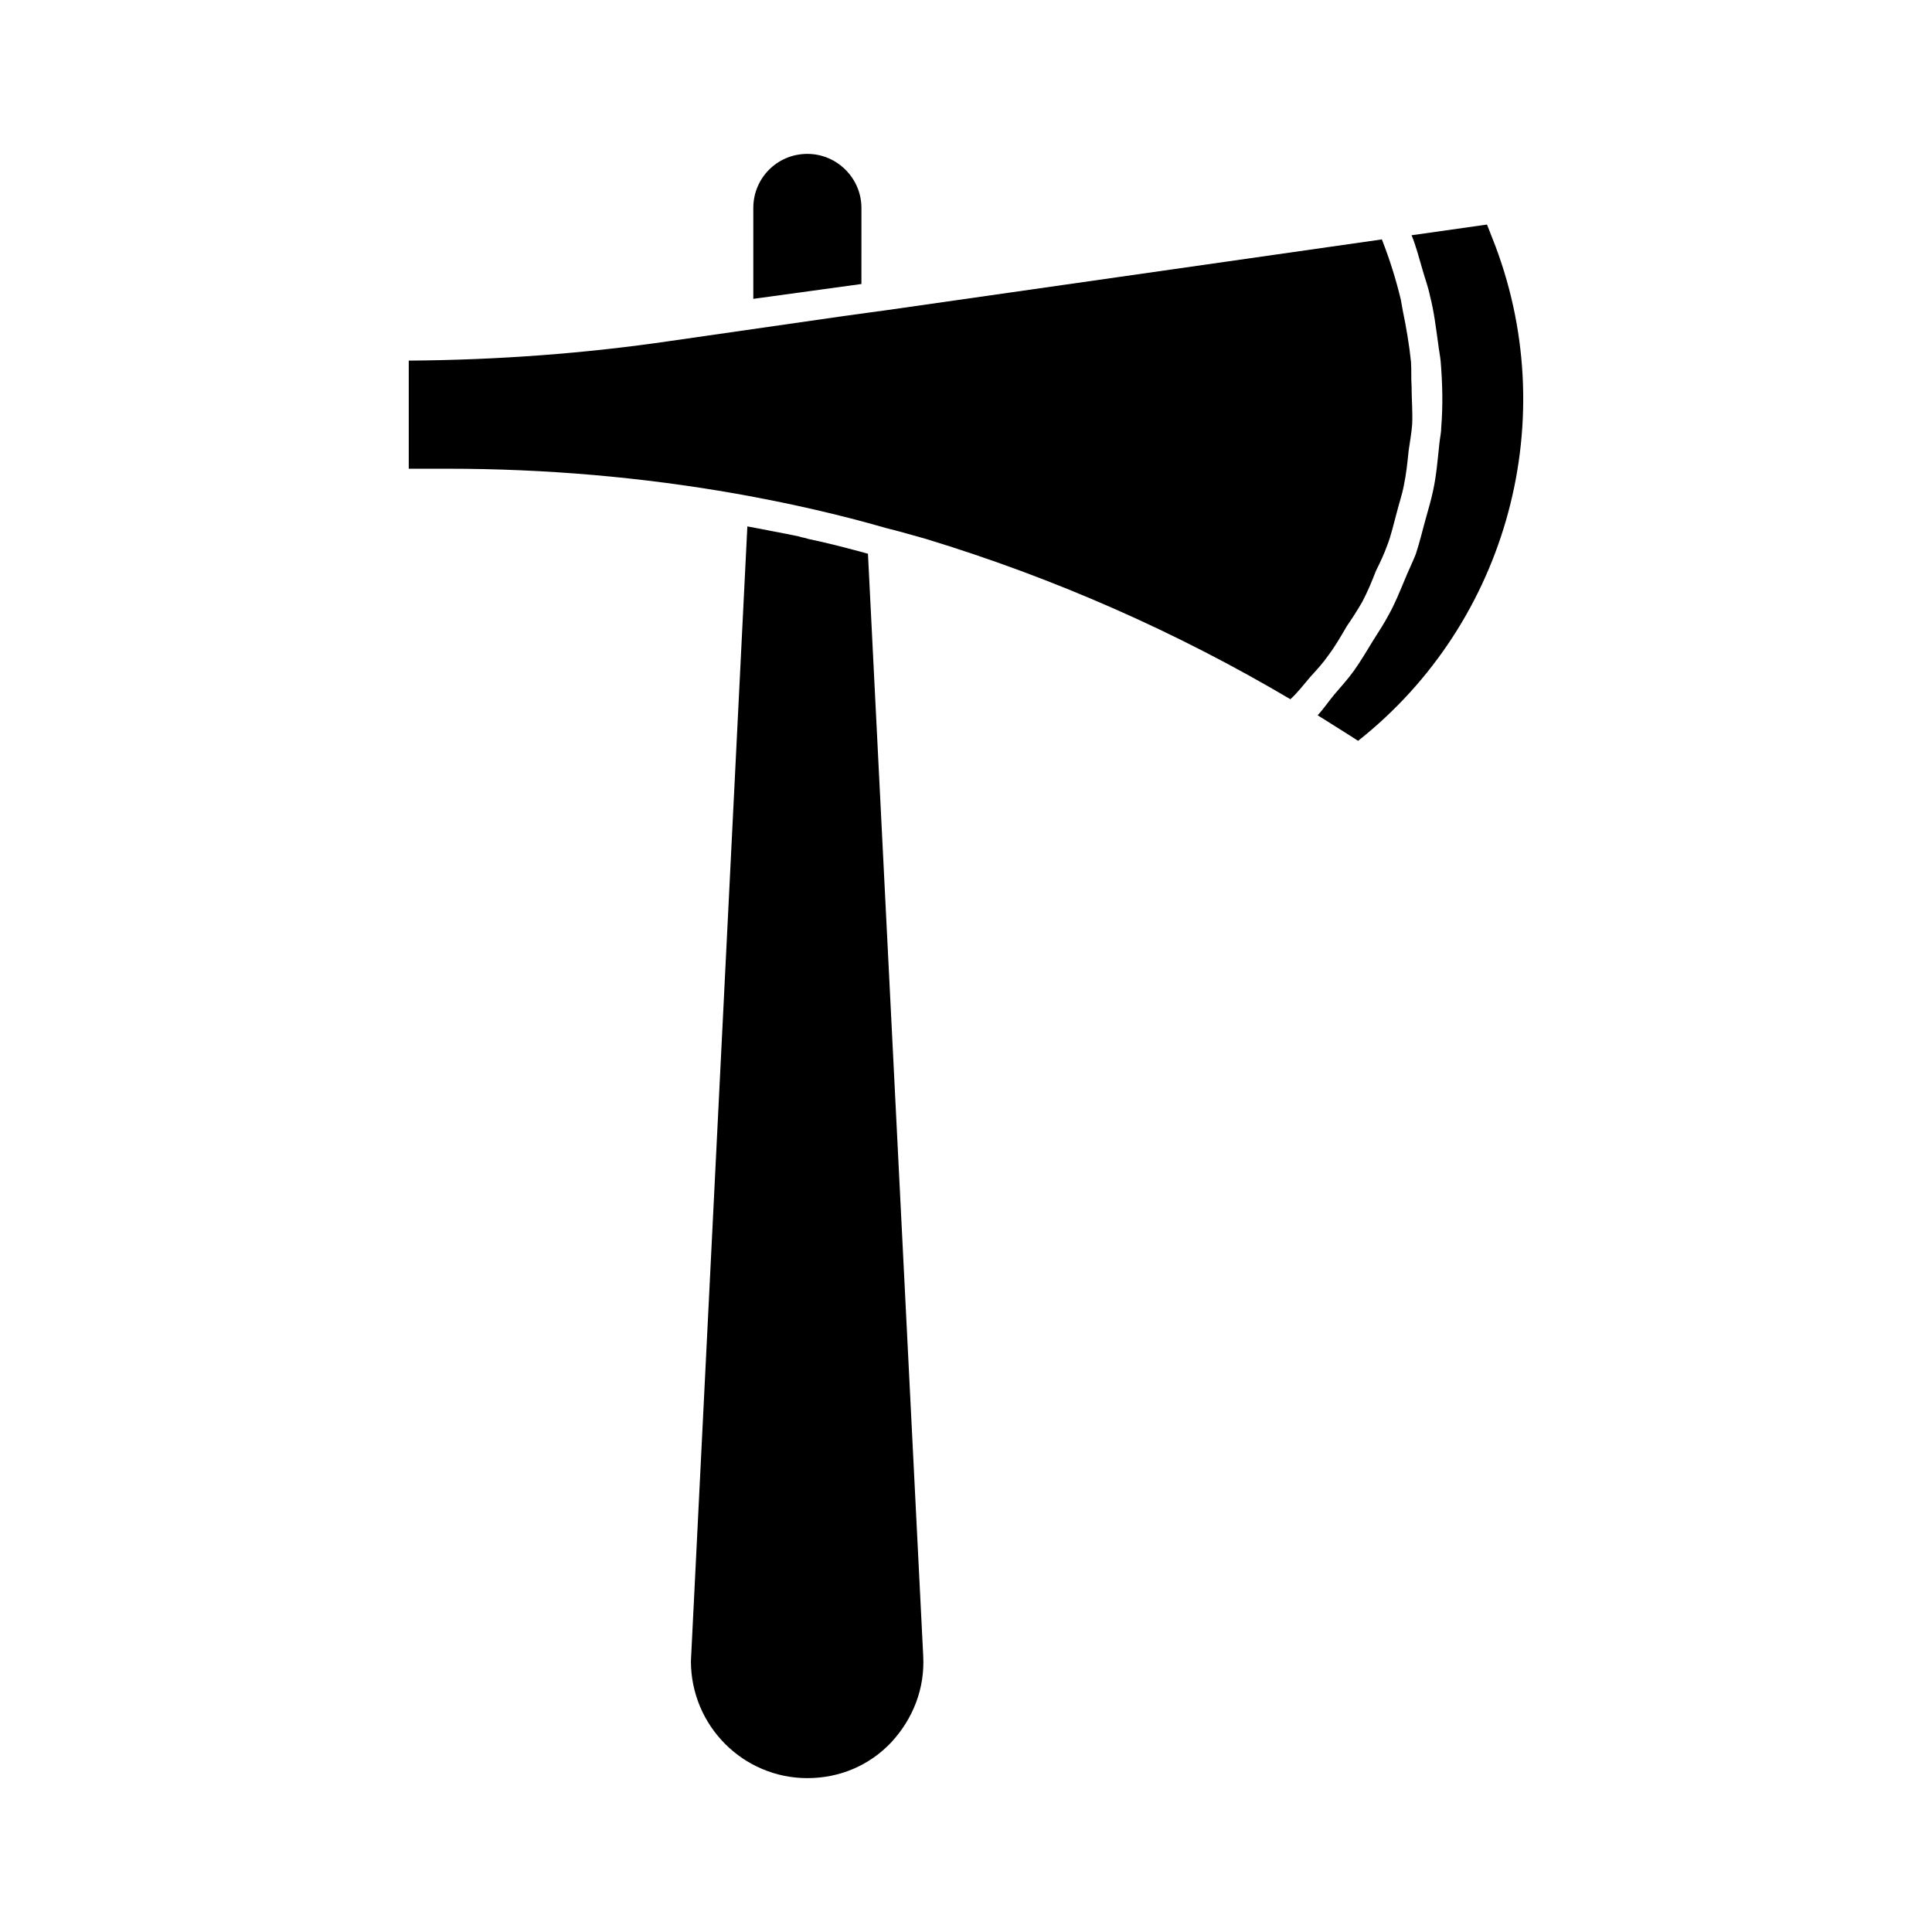
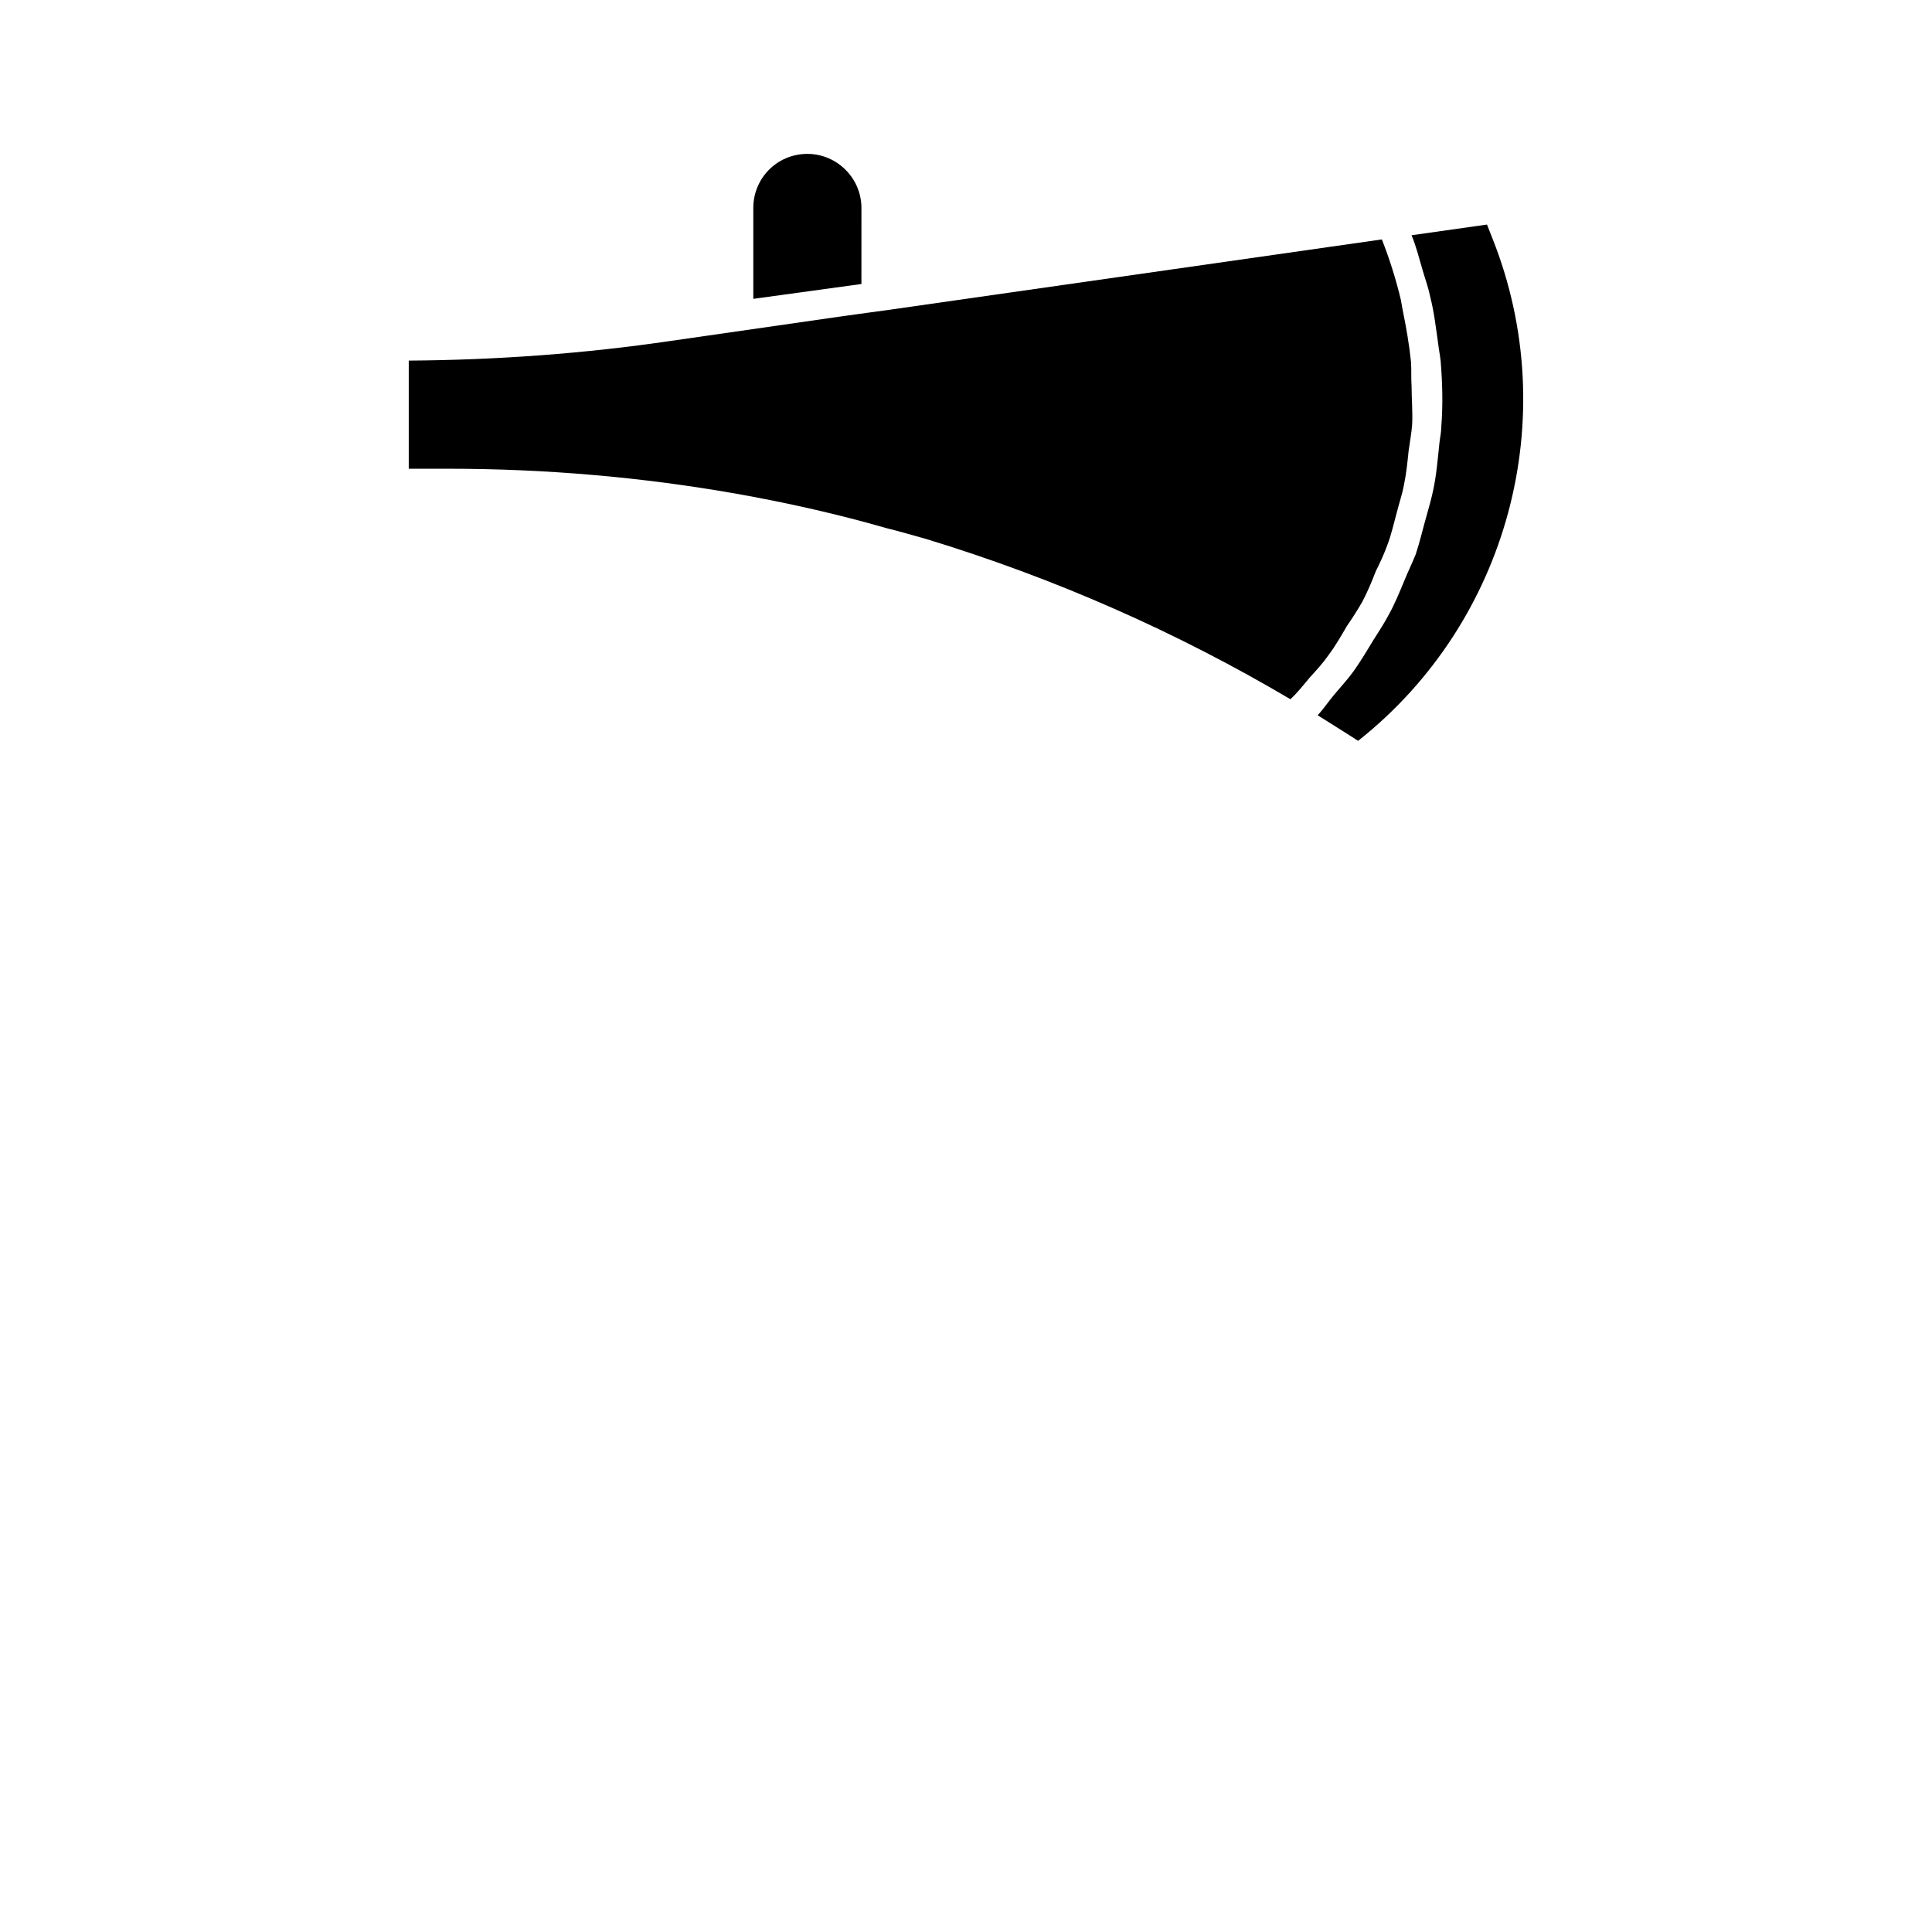
<svg xmlns="http://www.w3.org/2000/svg" fill="#000000" width="800px" height="800px" version="1.1" viewBox="144 144 512 512">
  <g>
-     <path d="m372.29 199.11c0-7.871-6.453-14.328-14.328-14.328-8.031 0-14.328 6.453-14.328 14.328v24.09l28.652-3.938z" />
+     <path d="m372.29 199.11c0-7.871-6.453-14.328-14.328-14.328-8.031 0-14.328 6.453-14.328 14.328v24.09l28.652-3.938" />
    <path d="m539.49 207.13-1.418-3.621-19.996 2.836c1.258 2.992 2.047 6.297 2.992 9.445 0.629 2.203 1.418 4.25 1.891 6.613 1.102 4.25 1.574 8.5 2.203 12.91 0.156 1.418 0.473 2.832 0.629 4.41 0.473 5.824 0.629 11.652 0.156 17.477 0 1.418-0.316 2.676-0.473 4.094-0.473 4.41-0.789 8.66-1.73 12.91-0.473 2.203-1.102 4.41-1.73 6.613-0.945 3.305-1.73 6.769-2.832 10.078-0.945 2.363-2.047 4.566-2.992 6.926-1.258 2.992-2.519 6.141-4.094 8.973-1.258 2.363-2.676 4.566-4.094 6.769-1.73 2.832-3.305 5.512-5.195 8.188-1.574 2.203-3.465 4.25-5.195 6.297-1.574 1.891-2.832 3.777-4.41 5.512 3.465 2.203 7.086 4.41 10.707 6.769 39.832-31.492 54.473-85.809 35.582-133.2z" />
    <path d="m500.92 309.94c1.418-2.047 2.832-4.25 4.094-6.453 1.418-2.676 2.519-5.352 3.621-8.188 1.102-2.203 2.203-4.566 2.992-6.769 1.102-2.832 1.73-5.824 2.519-8.66 0.629-2.519 1.418-4.723 1.891-7.242 0.629-2.992 0.945-5.984 1.258-9.133 0.316-2.363 0.789-4.723 0.945-7.086 0.156-3.305-0.156-6.769-0.156-10.078-0.156-2.203 0-4.25-0.156-6.453-0.473-4.566-1.258-9.133-2.203-13.699-0.156-0.945-0.316-1.73-0.473-2.676-1.266-5.348-2.996-10.859-5.043-16.055l-133.35 19.051h-0.156l-9.133 1.258-45.973 6.613c-22.516 3.305-45.816 5.039-69.273 5.195v28.652h10.391c25.664 0 51.324 2.203 76.359 6.613 14.168 2.519 27.238 5.512 39.832 9.133 3.305 0.789 6.926 1.891 10.391 2.832 34.164 10.391 66.598 24.719 96.668 42.508 1.891-1.73 3.465-3.777 5.195-5.824 1.73-1.891 3.465-3.777 4.879-5.824 1.891-2.519 3.309-5.039 4.883-7.715z" />
-     <path d="m358.12 286.8c-0.789-0.316-1.574-0.316-2.363-0.629-4.41-0.945-8.973-1.73-13.699-2.676l-14.957 300.71c0 17.16 13.855 31.016 30.859 31.016 8.5 0 16.375-3.305 22.199-9.445 5.824-6.297 8.973-14.328 8.5-22.984l-14.641-292.05c-5.195-1.418-10.547-2.832-15.898-3.938z" />
  </g>
</svg>